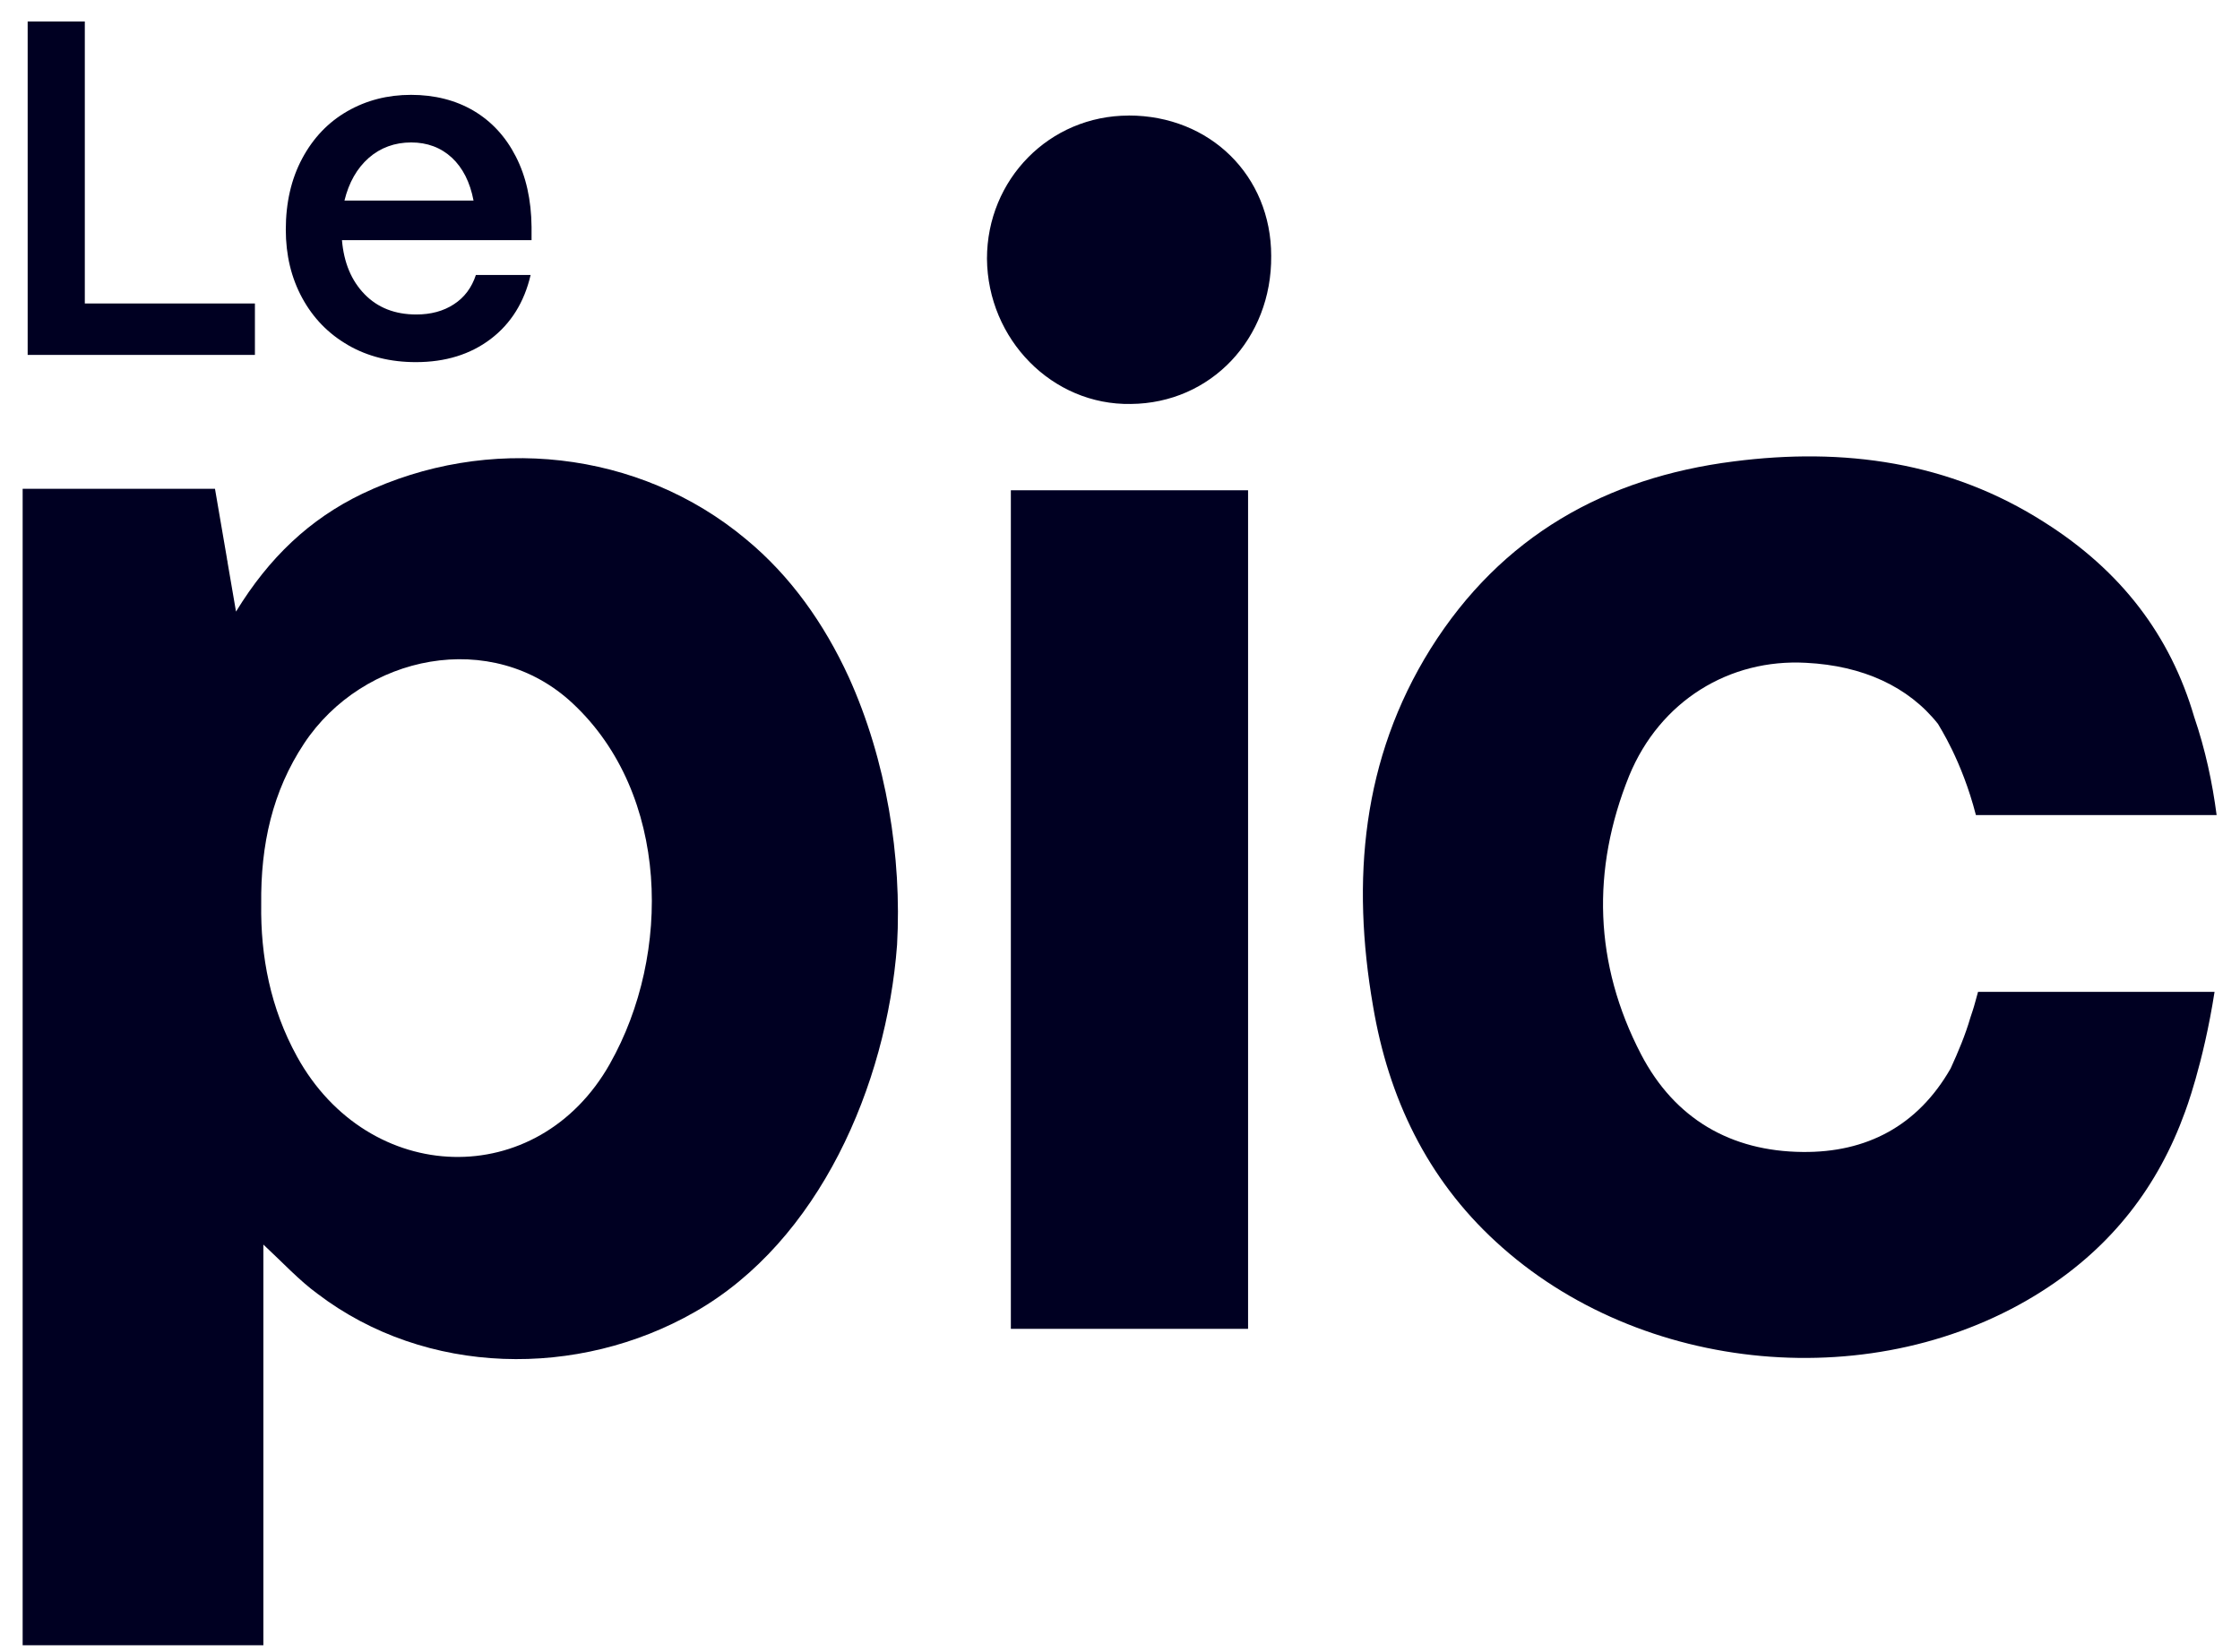
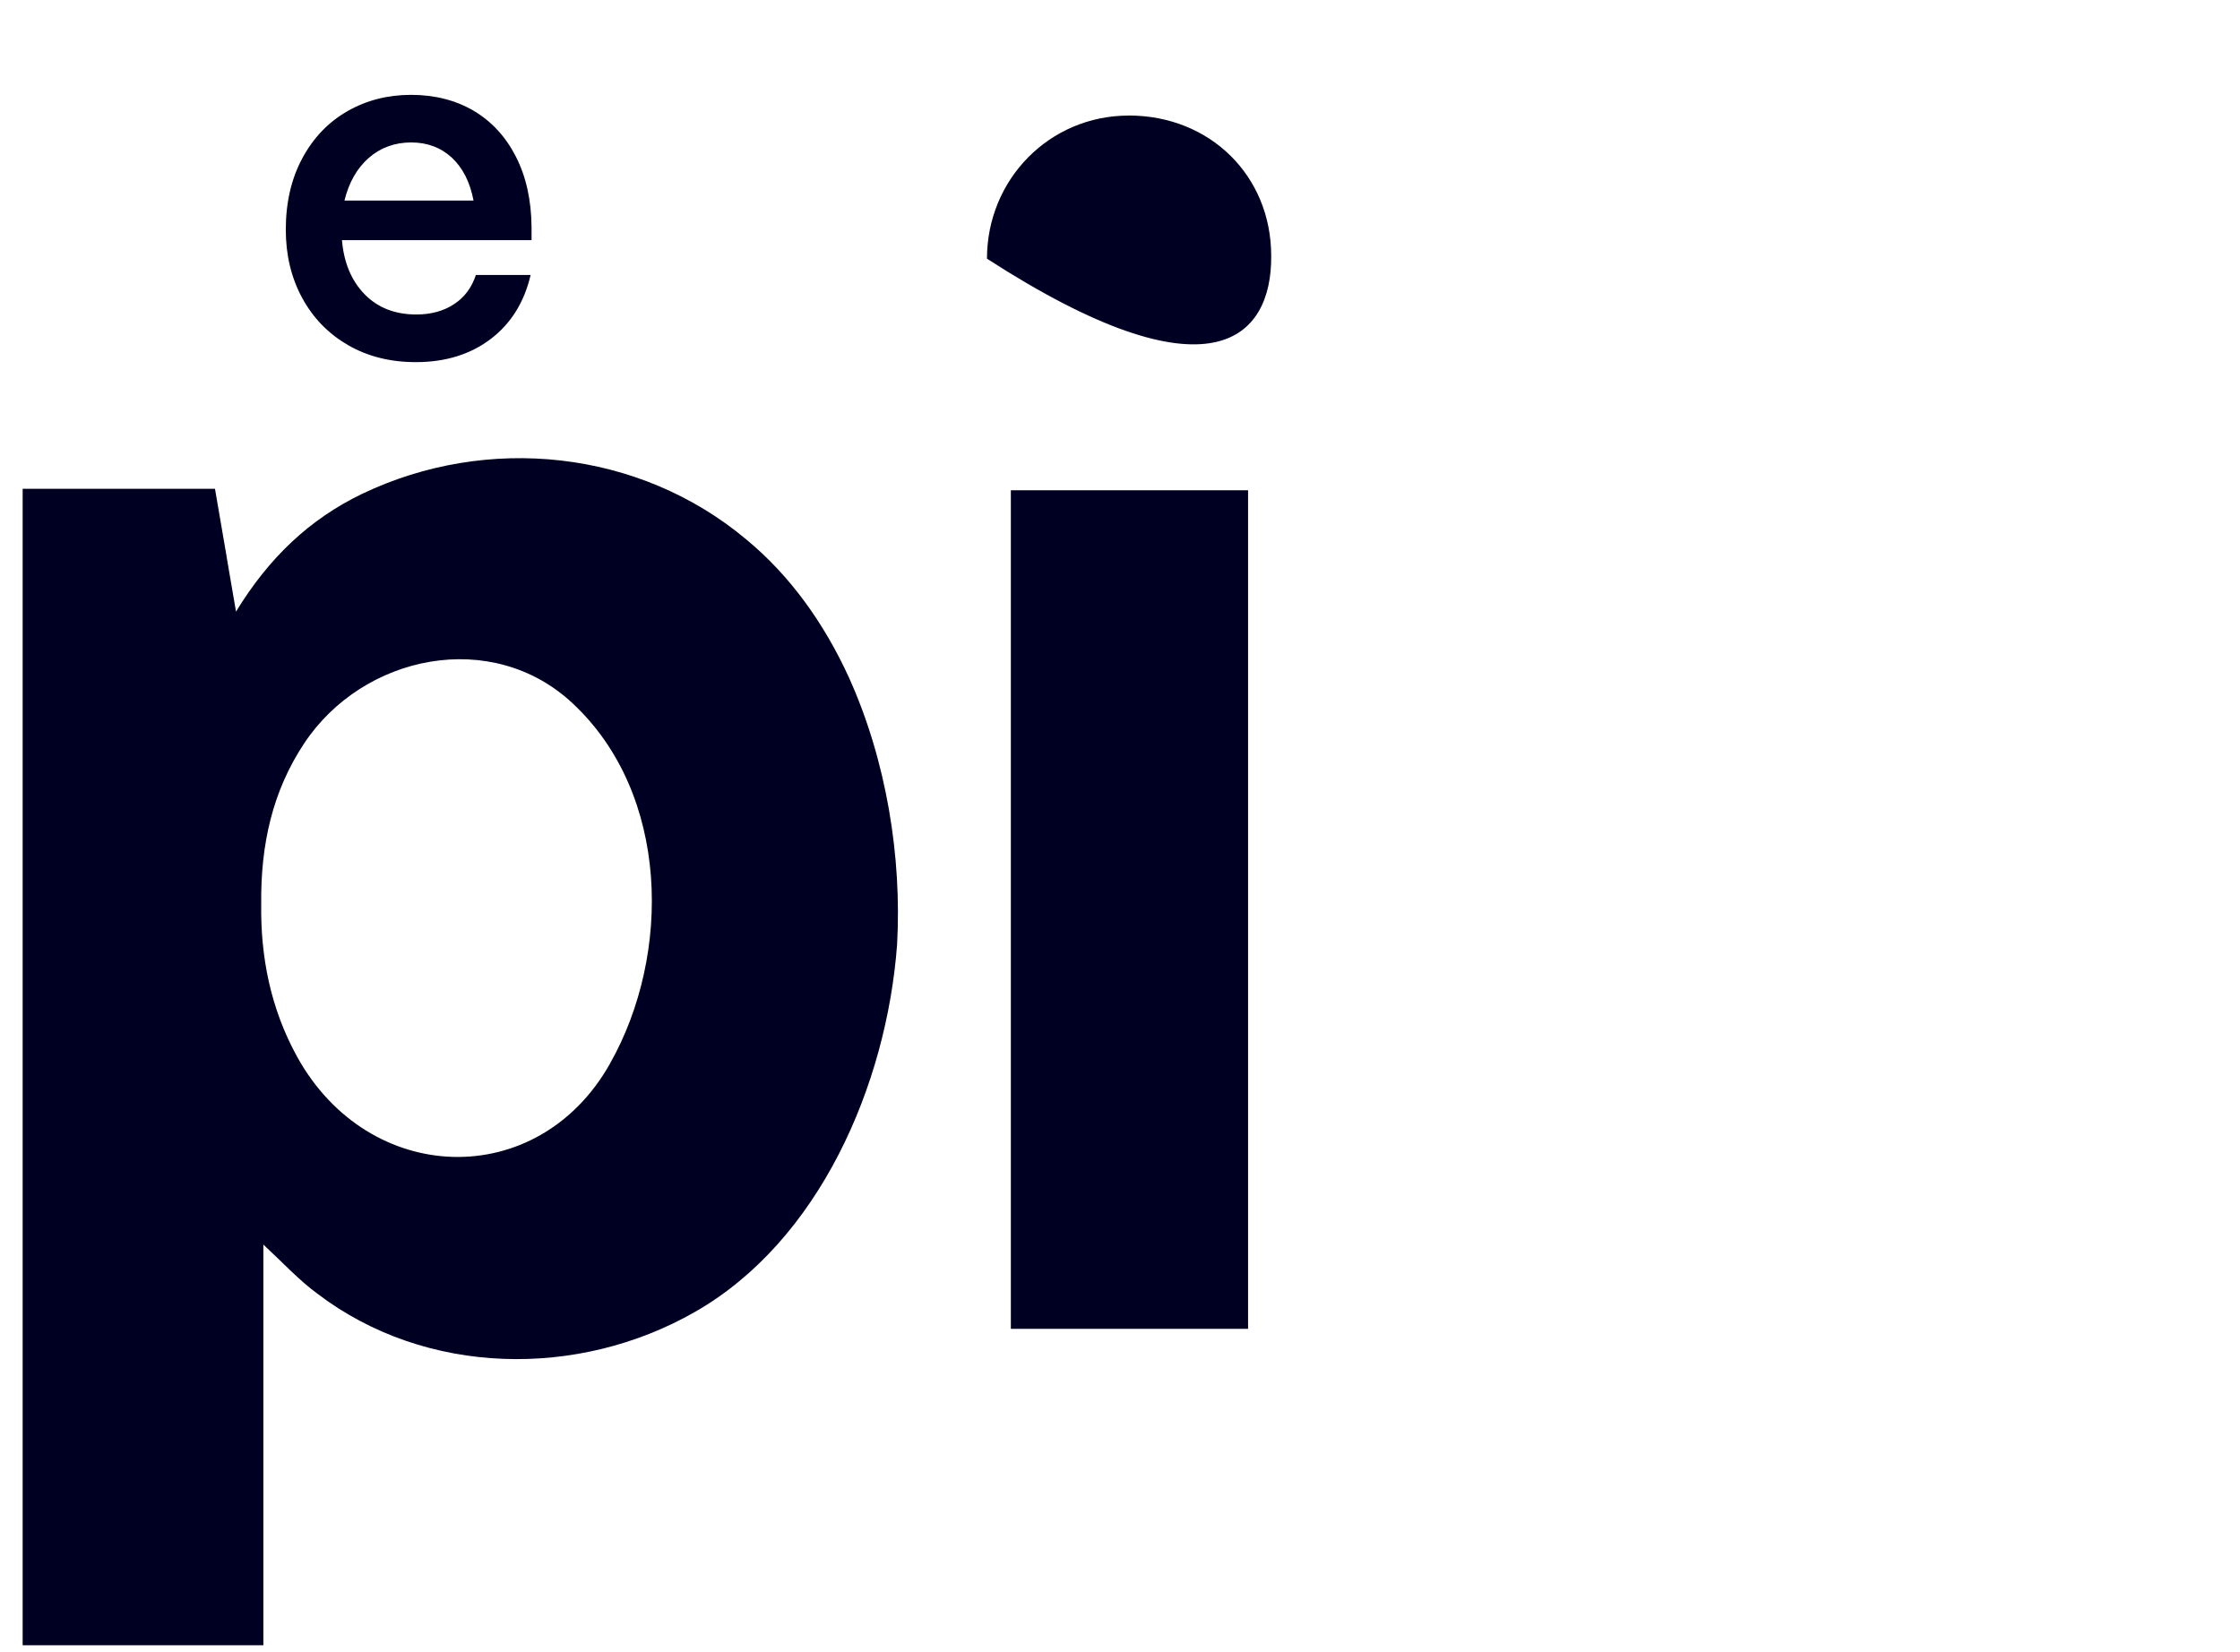
<svg xmlns="http://www.w3.org/2000/svg" width="80" height="59" viewBox="0 0 80 59" fill="none">
-   <path d="M70.441 36.135C70.417 36.209 70.391 36.286 70.367 36.36C70.192 36.961 69.941 37.564 69.665 38.165C68.488 40.221 66.657 41.173 64.376 41.147C61.82 41.123 59.814 39.969 58.61 37.662C56.93 34.429 56.83 31.071 58.184 27.711C59.288 25.03 61.767 23.524 64.501 23.675C66.53 23.776 68.16 24.527 69.213 25.856C69.263 25.956 70.065 27.16 70.568 29.113H79.165C79.014 27.96 78.765 26.782 78.363 25.605C77.511 22.697 75.757 20.392 73.023 18.661C69.615 16.481 65.829 15.978 61.92 16.481C57.358 17.058 53.624 19.137 51.092 23.173C48.637 27.108 48.261 31.445 49.036 35.93C49.587 39.214 50.966 42.096 53.423 44.352C58.586 49.115 67.033 49.891 72.949 46.107C75.455 44.503 77.085 42.347 78.037 39.716C78.037 39.716 78.689 38.012 79.091 35.429H70.644C70.57 35.681 70.519 35.906 70.443 36.131" fill="#000022" />
  <path d="M44.574 17.512H36.102V47.465H44.574V17.512Z" fill="#000022" />
-   <path d="M40.311 4.128C37.48 4.128 35.249 6.409 35.249 9.24C35.273 12.122 37.58 14.48 40.388 14.429C43.245 14.405 45.426 12.098 45.4 9.14C45.4 6.282 43.219 4.126 40.311 4.126" fill="#000022" />
+   <path d="M40.311 4.128C37.48 4.128 35.249 6.409 35.249 9.24C43.245 14.405 45.426 12.098 45.4 9.14C45.4 6.282 43.219 4.126 40.311 4.126" fill="#000022" />
  <path d="M21.787 37.99C19.205 42.576 13.164 42.377 10.607 37.738C9.655 36.008 9.303 34.153 9.329 32.298C9.305 30.168 9.731 28.263 10.859 26.559C12.965 23.376 17.577 22.423 20.459 25.13C23.917 28.363 23.994 34.079 21.787 37.988M30.31 24.18C29.434 22.274 28.23 20.57 26.65 19.266C22.816 16.057 17.402 15.506 12.941 17.636C11.062 18.538 9.607 19.917 8.429 21.846L8.128 20.092C8.128 20.042 8.104 19.991 8.104 19.941L7.678 17.459H0.809V58.767H9.406V44.455C10.107 45.106 10.684 45.733 11.335 46.209C15.22 49.167 20.66 49.242 24.82 46.86C29.257 44.328 31.662 38.763 32.038 33.751C32.213 30.618 31.662 27.16 30.308 24.175" fill="#000022" />
-   <path d="M9.104 12.677H0.988V0.768H3.029V10.84H9.104V12.677Z" fill="#000022" />
  <path d="M12.436 12.329C11.733 11.927 11.186 11.364 10.794 10.645C10.402 9.925 10.207 9.111 10.207 8.203C10.207 7.238 10.402 6.39 10.794 5.659C11.186 4.927 11.721 4.366 12.402 3.975C13.083 3.583 13.843 3.388 14.681 3.388C15.519 3.388 16.277 3.579 16.918 3.958C17.559 4.338 18.061 4.883 18.423 5.592C18.787 6.302 18.974 7.138 18.984 8.102V8.579H12.213C12.281 9.384 12.551 10.027 13.021 10.51C13.491 10.992 14.106 11.233 14.868 11.233C15.388 11.233 15.838 11.113 16.212 10.867C16.586 10.624 16.847 10.275 16.996 9.821H18.951C18.724 10.795 18.248 11.559 17.523 12.11C16.797 12.66 15.907 12.935 14.852 12.935C13.943 12.935 13.14 12.735 12.436 12.331M16.912 7.164C16.787 6.507 16.528 5.996 16.138 5.632C15.746 5.271 15.262 5.088 14.683 5.088C14.104 5.088 13.588 5.273 13.17 5.64C12.75 6.01 12.46 6.517 12.302 7.164H16.912Z" fill="#000022" />
</svg>